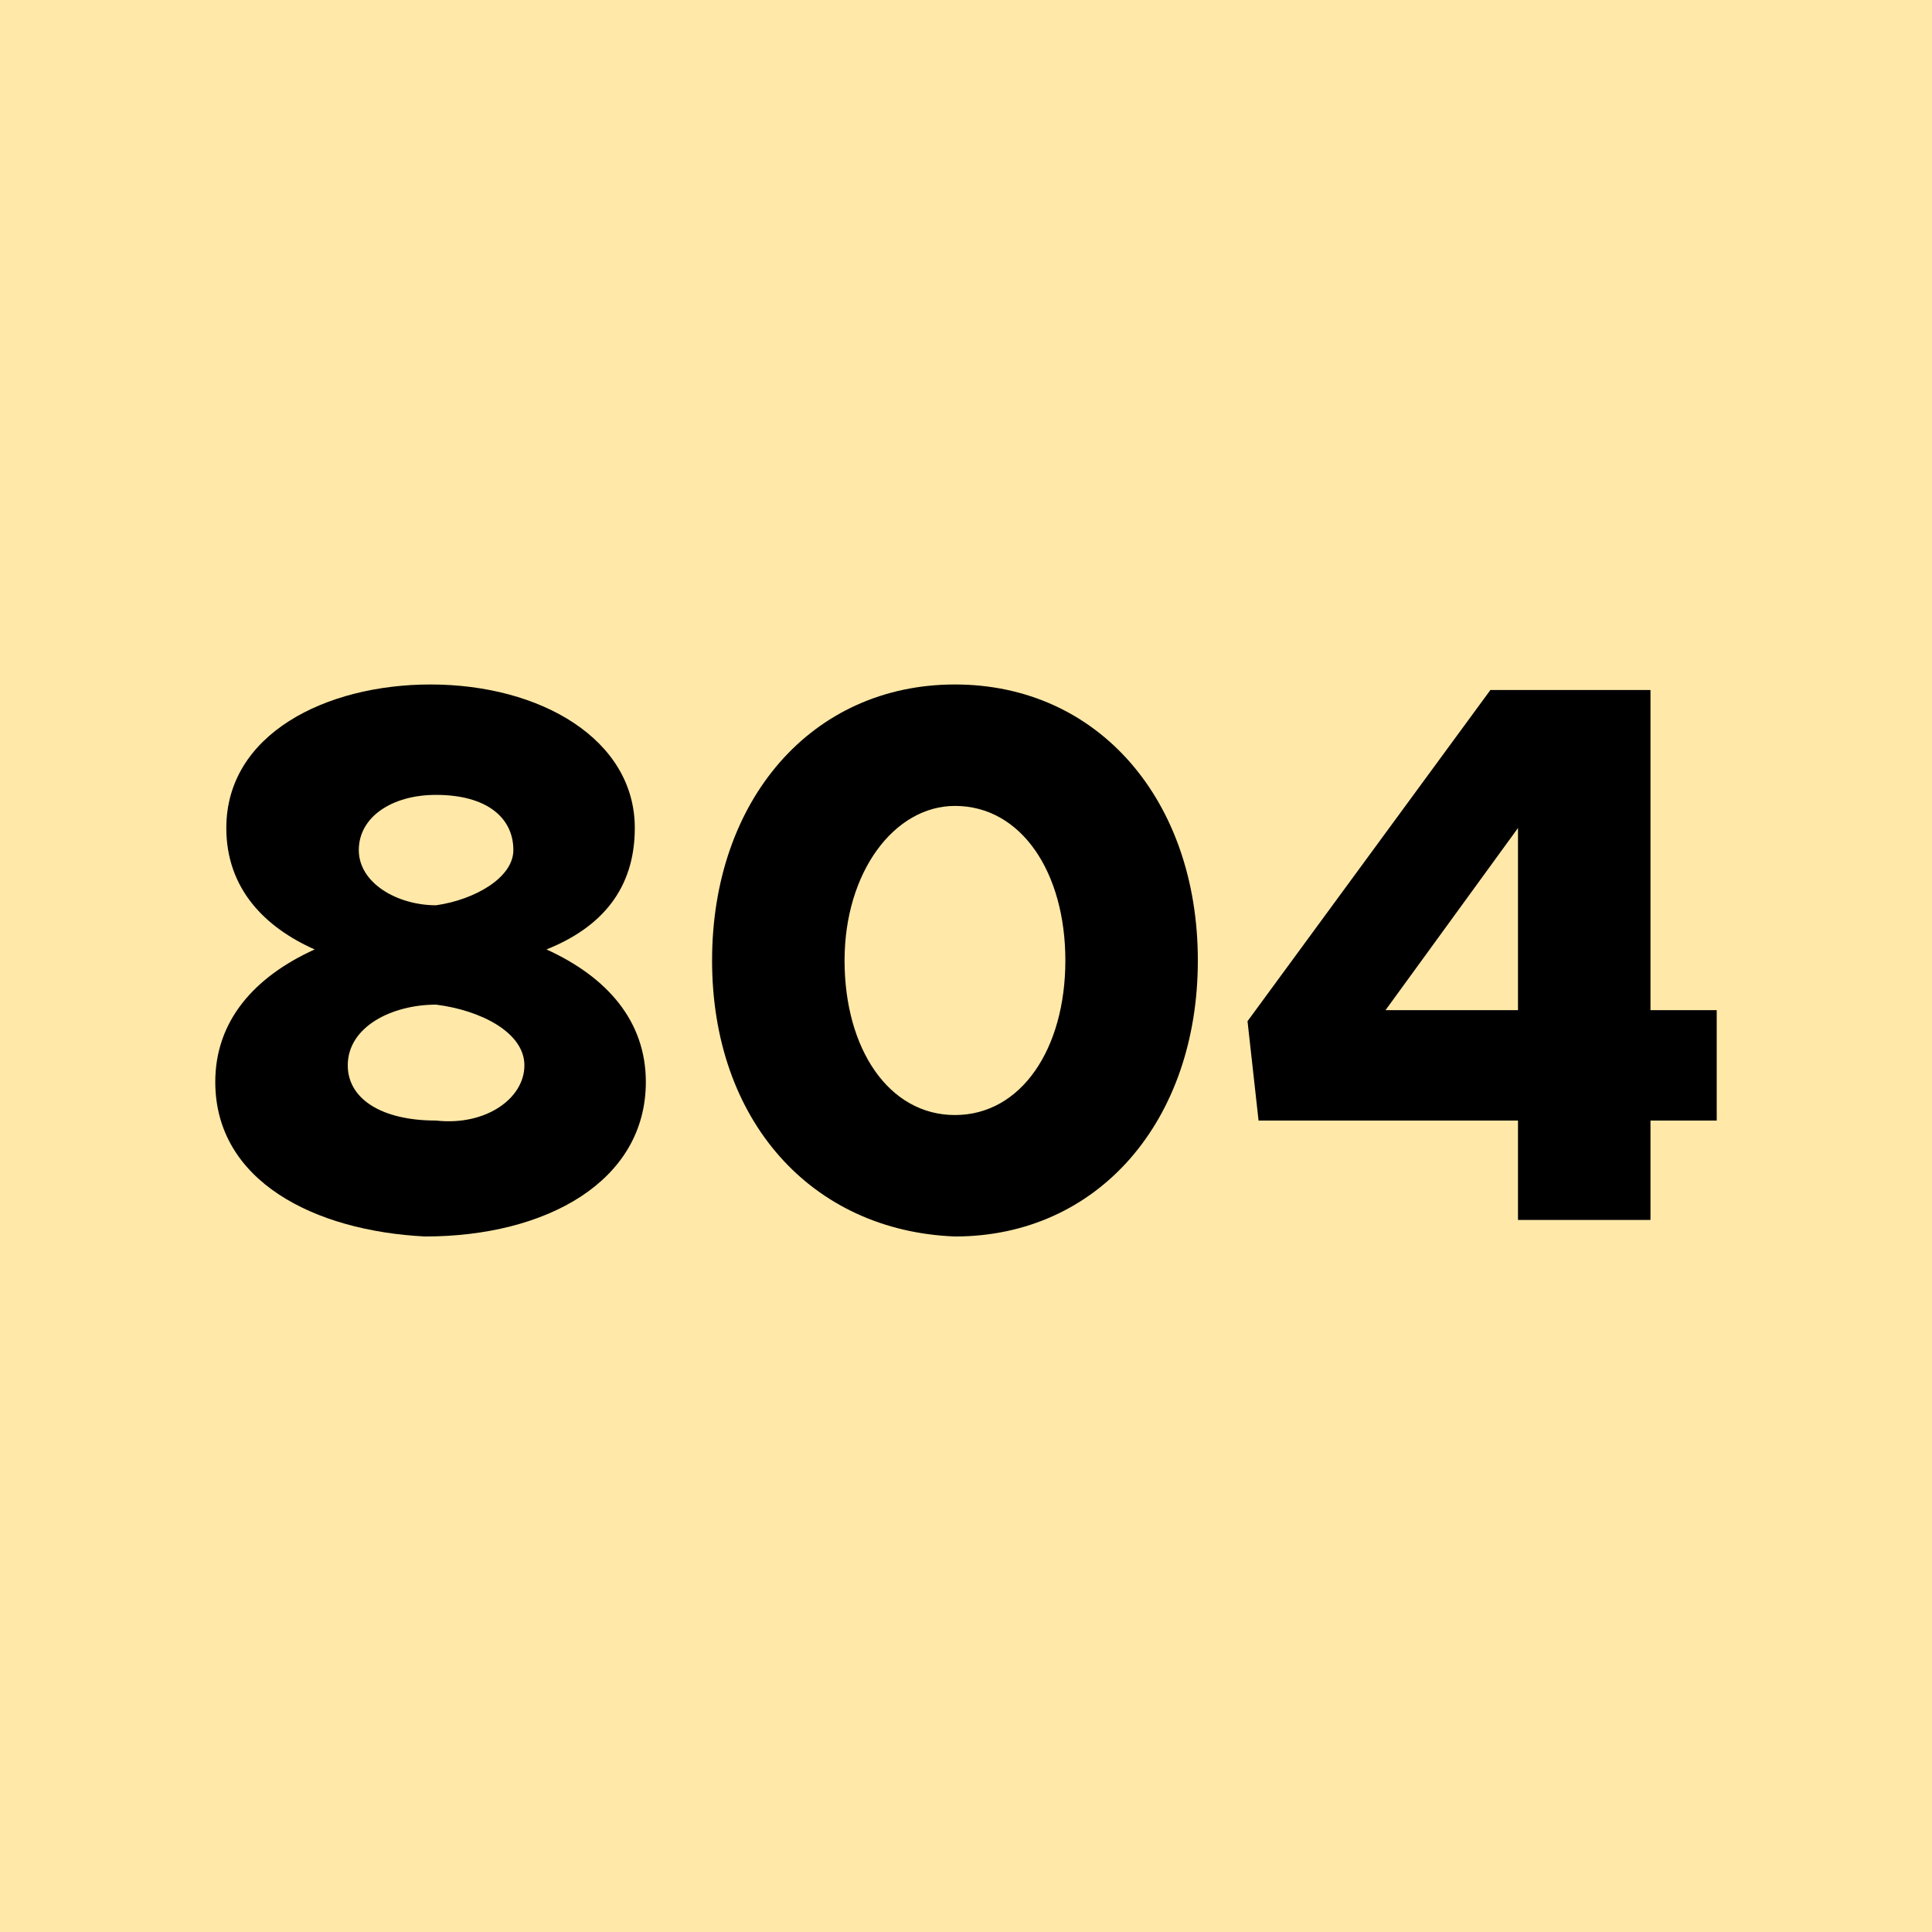
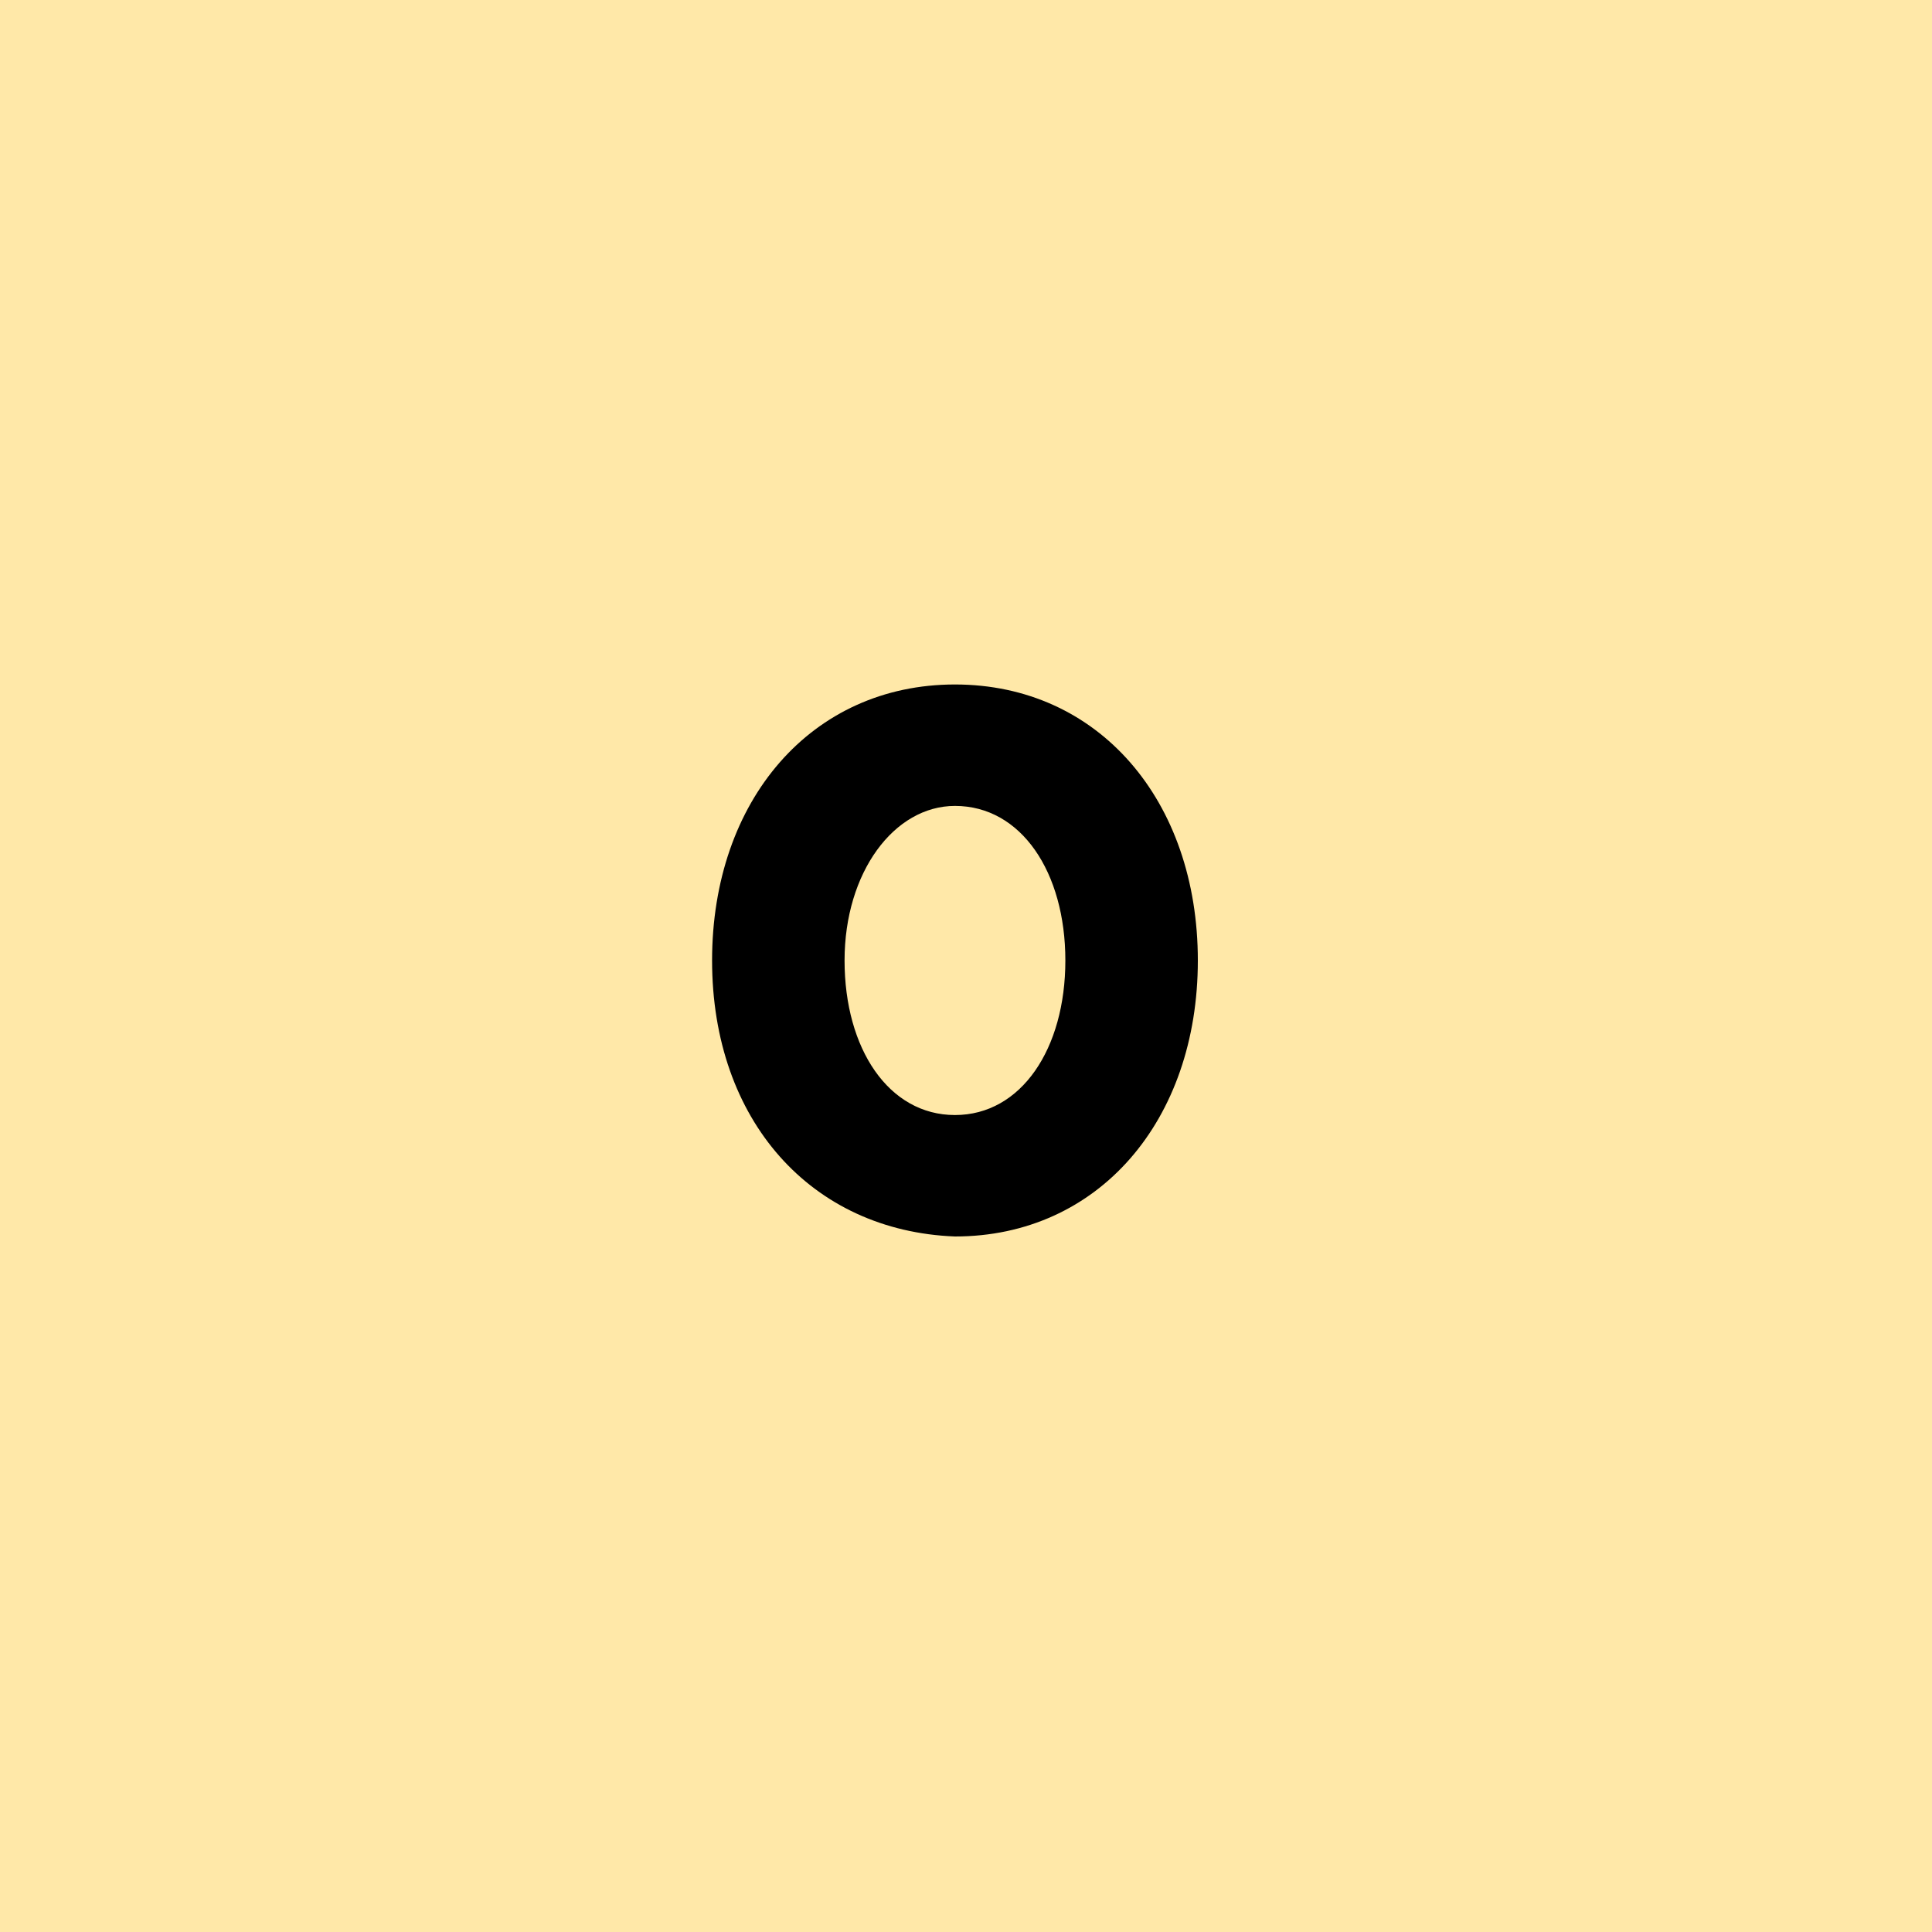
<svg xmlns="http://www.w3.org/2000/svg" xml:space="preserve" style="enable-background:new 0 0 35 35;" viewBox="0 0 35 35" y="0px" x="0px" id="Ebene_1" version="1.1">
  <style type="text/css">
	.st0{fill:#FFE8A8;}
</style>
  <g id="_x38_04">
    <rect height="35" width="35" class="st0" />
    <g>
-       <path d="M3.9,19.6c0-1.1,0.7-1.9,1.8-2.4c-0.9-0.4-1.6-1.1-1.6-2.2c0-1.7,1.8-2.6,3.7-2.6c2,0,3.7,1,3.7,2.6    c0,1.1-0.6,1.8-1.6,2.2c1.1,0.5,1.8,1.3,1.8,2.4c0,1.8-1.8,2.8-4,2.8C5.7,22.3,3.9,21.4,3.9,19.6z M9.5,19.3c0-0.6-0.8-1-1.6-1.1    c-0.8,0-1.6,0.4-1.6,1.1c0,0.6,0.6,1,1.6,1C8.8,20.4,9.5,19.9,9.5,19.3z M9.3,15.4c0-0.6-0.5-1-1.4-1c-0.8,0-1.4,0.4-1.4,1    s0.7,1,1.4,1C8.6,16.3,9.3,15.9,9.3,15.4z" />
      <path d="M12.9,17.4c0-2.9,1.8-5,4.4-5s4.4,2.1,4.4,5s-1.8,5-4.4,5C14.7,22.3,12.9,20.3,12.9,17.4z M19.3,17.4c0-1.6-0.8-2.8-2-2.8    c-1.1,0-2,1.2-2,2.8s0.8,2.8,2,2.8C18.5,20.2,19.3,19,19.3,17.4z" />
-       <path d="M27.5,20.3h-4.7l-0.2-1.8l4.4-6h2.9v5.8h1.2v2h-1.2v1.8h-2.4C27.5,22.1,27.5,20.3,27.5,20.3z M27.5,18.3V15l-2.4,3.3H27.5    z" />
    </g>
  </g>
</svg>